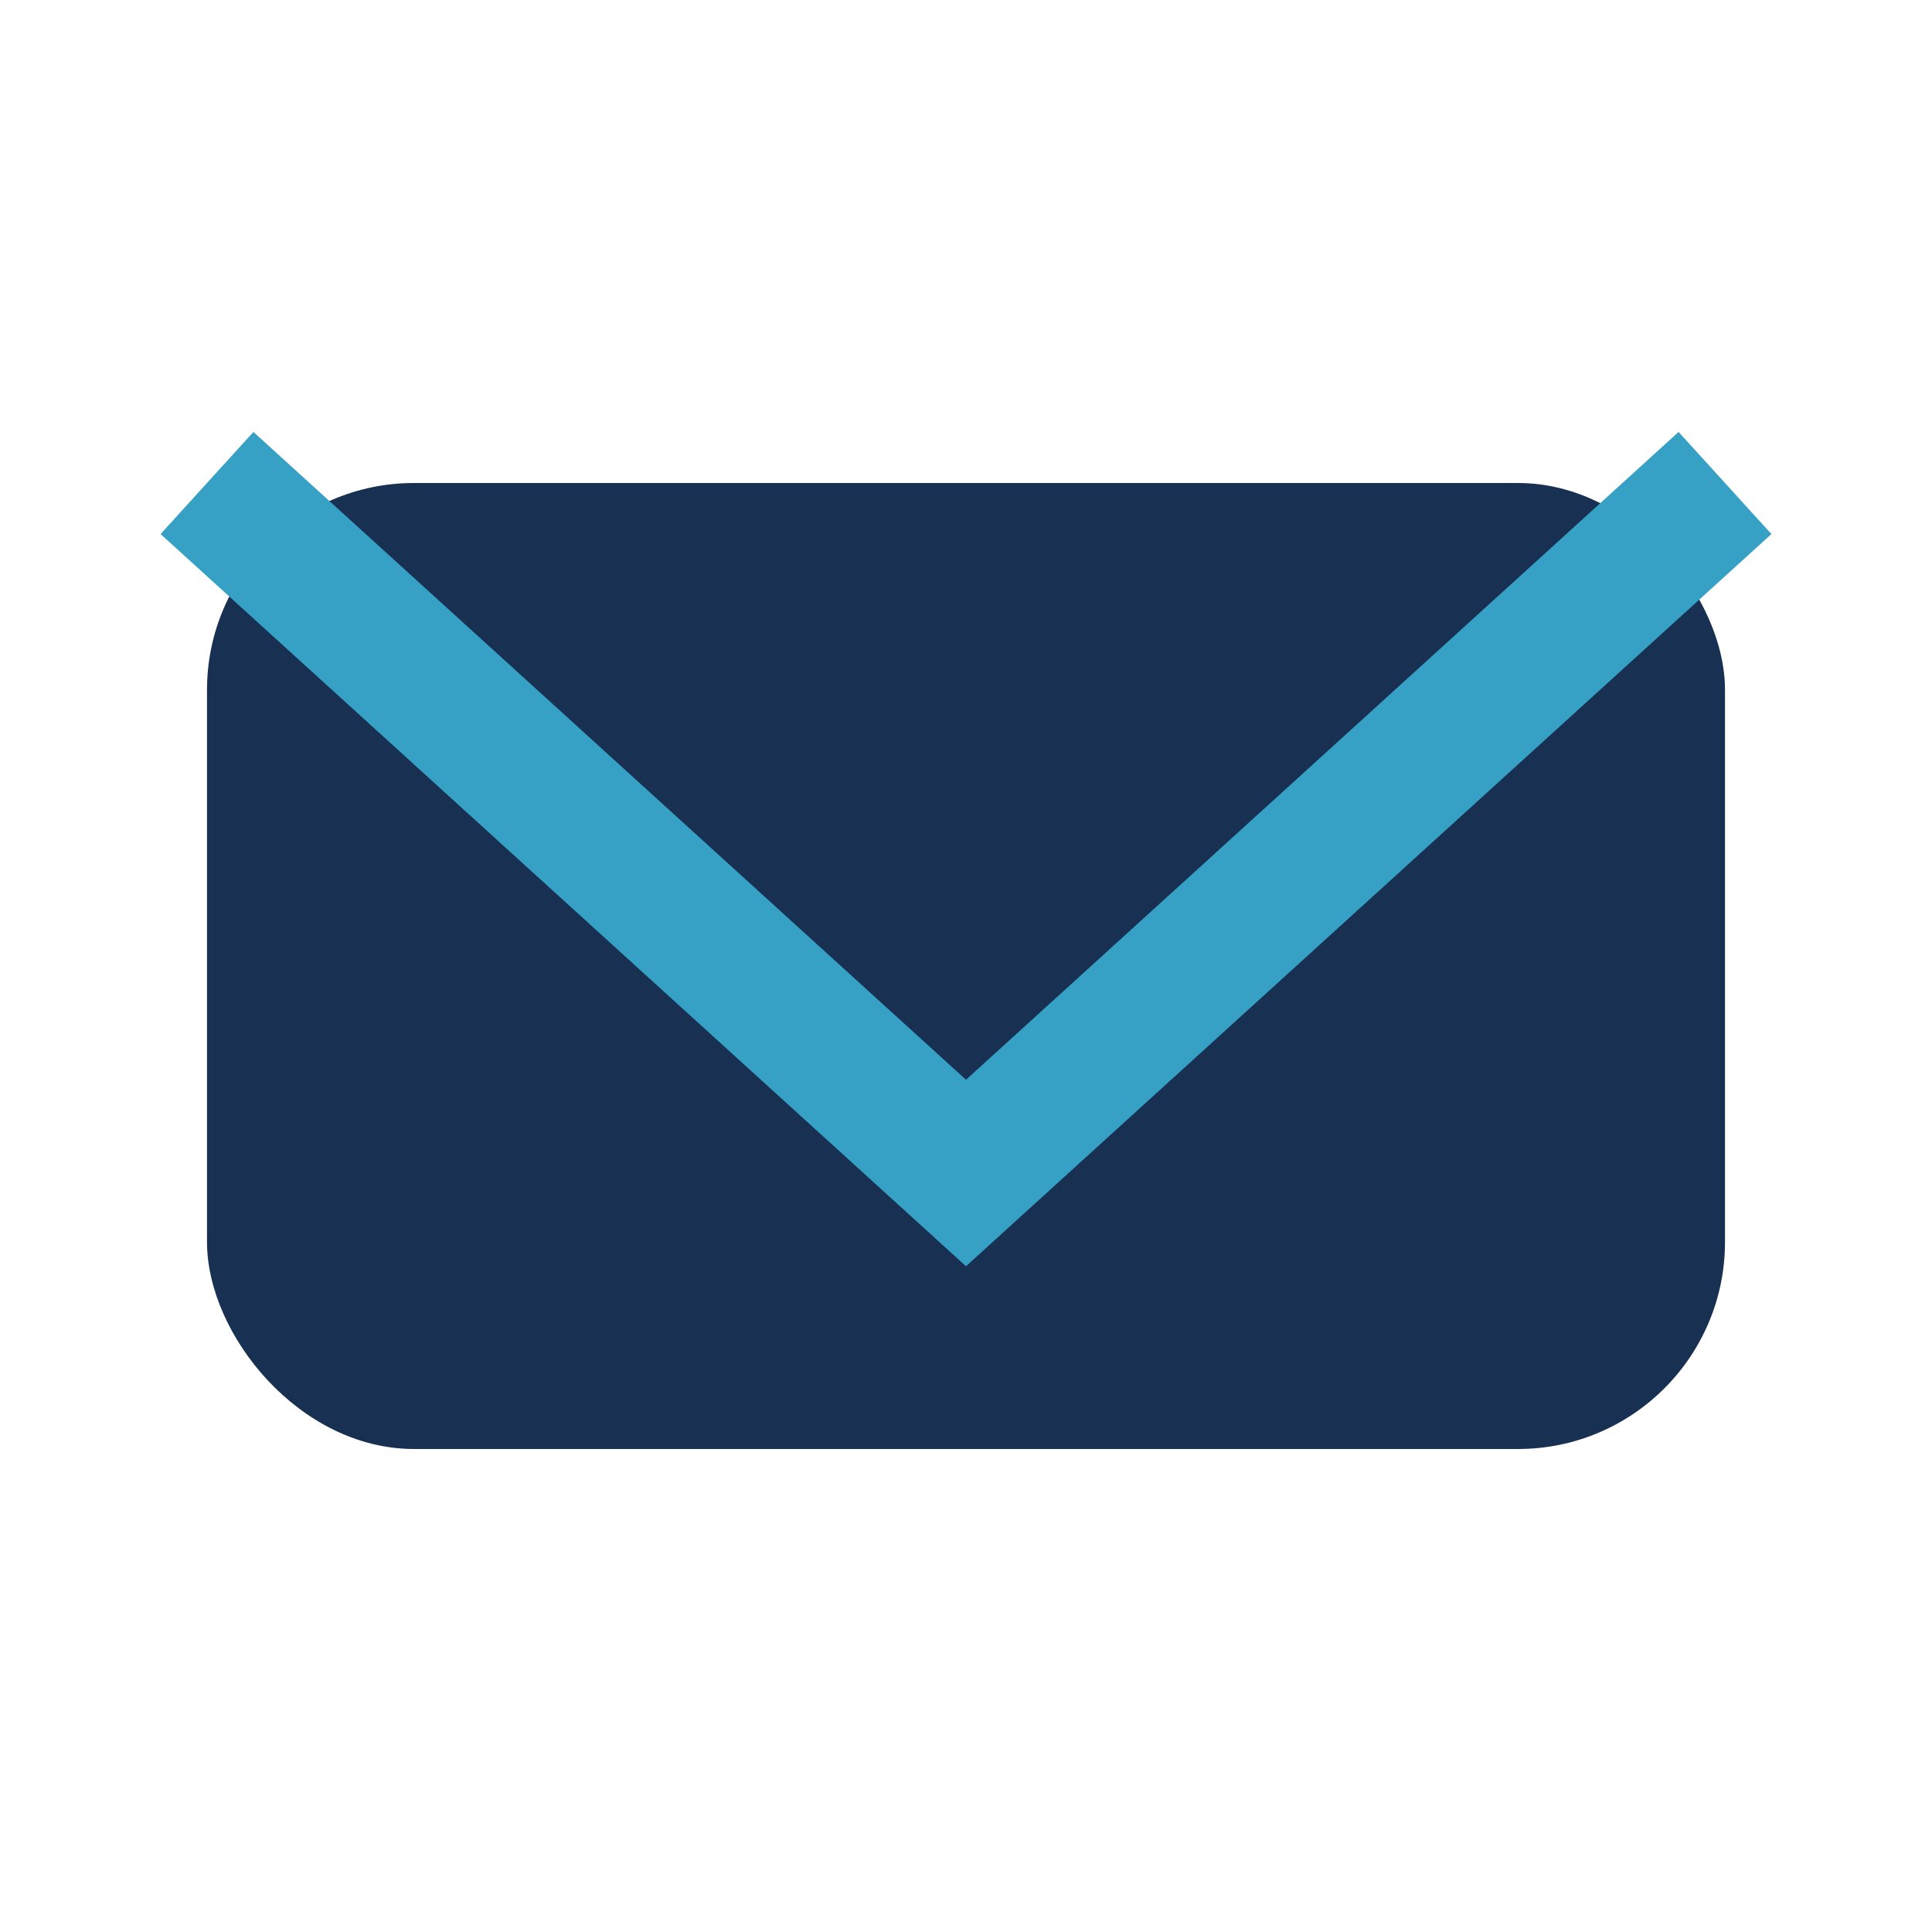
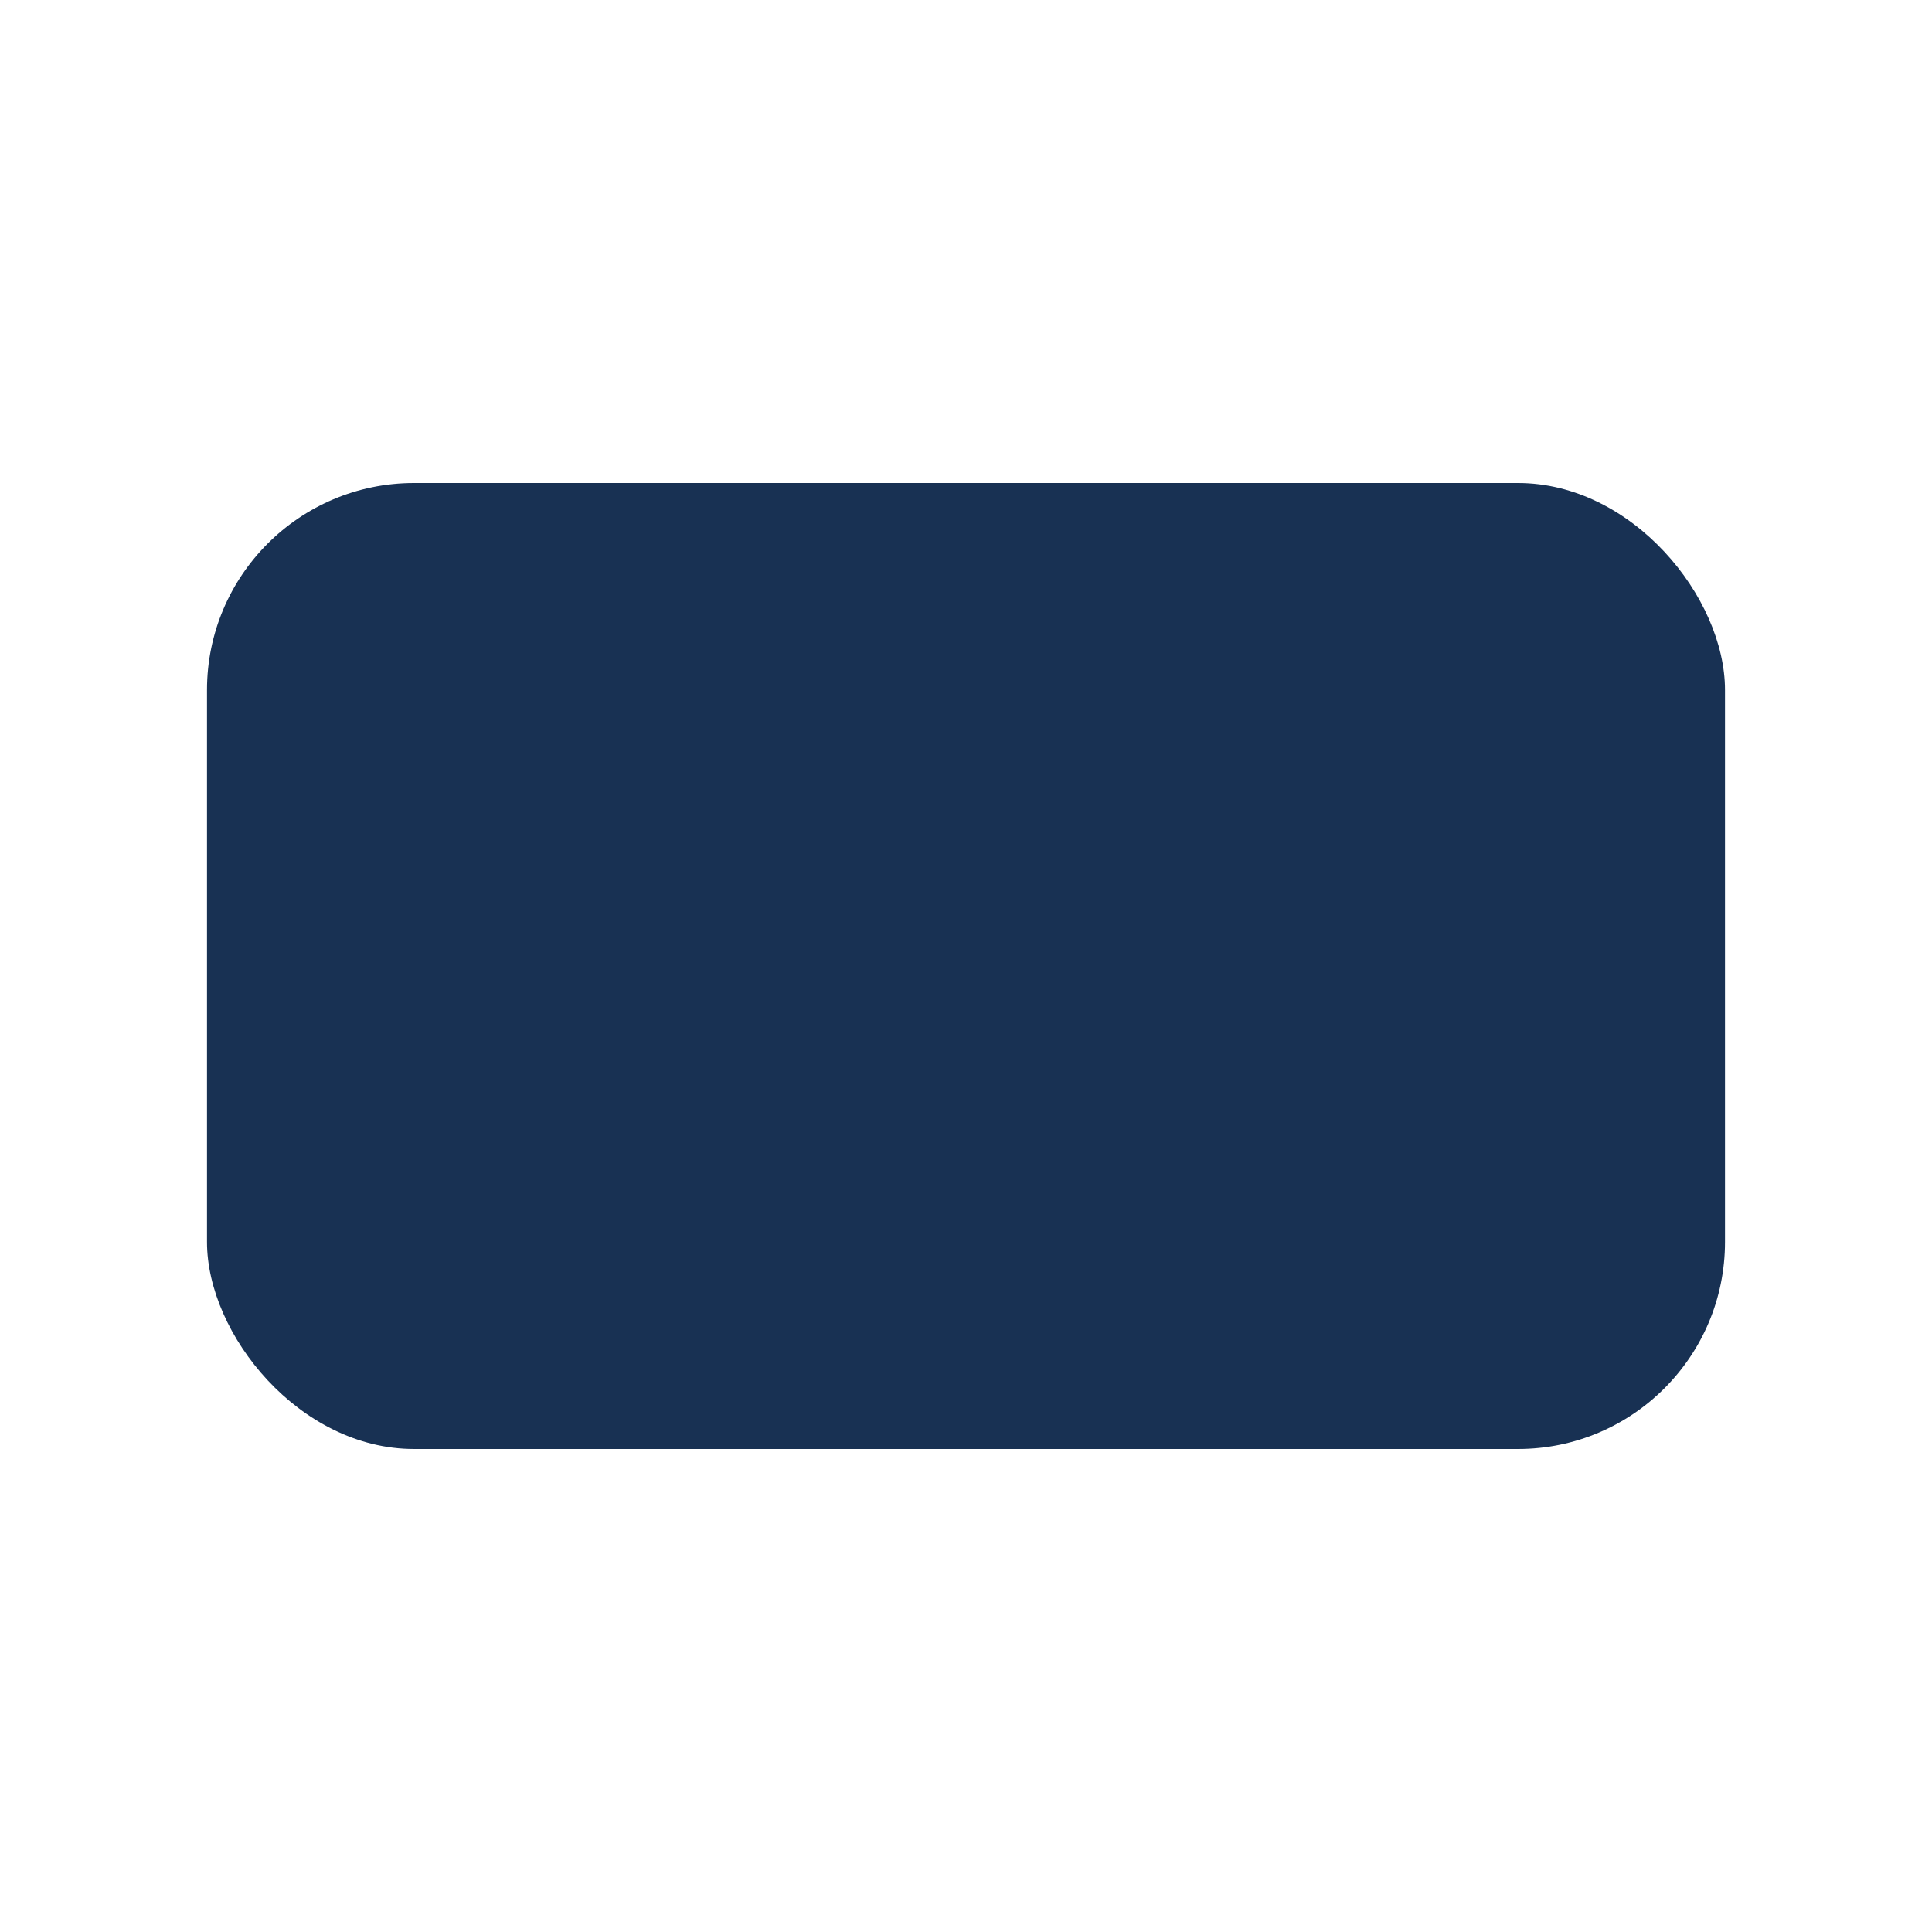
<svg xmlns="http://www.w3.org/2000/svg" width="28" height="28" viewBox="0 0 28 28">
  <rect x="3" y="7" width="22" height="14" rx="3" fill="#183153" />
-   <polyline points="3,7 14,17 25,7" fill="none" stroke="#36A1C5" stroke-width="2" />
</svg>